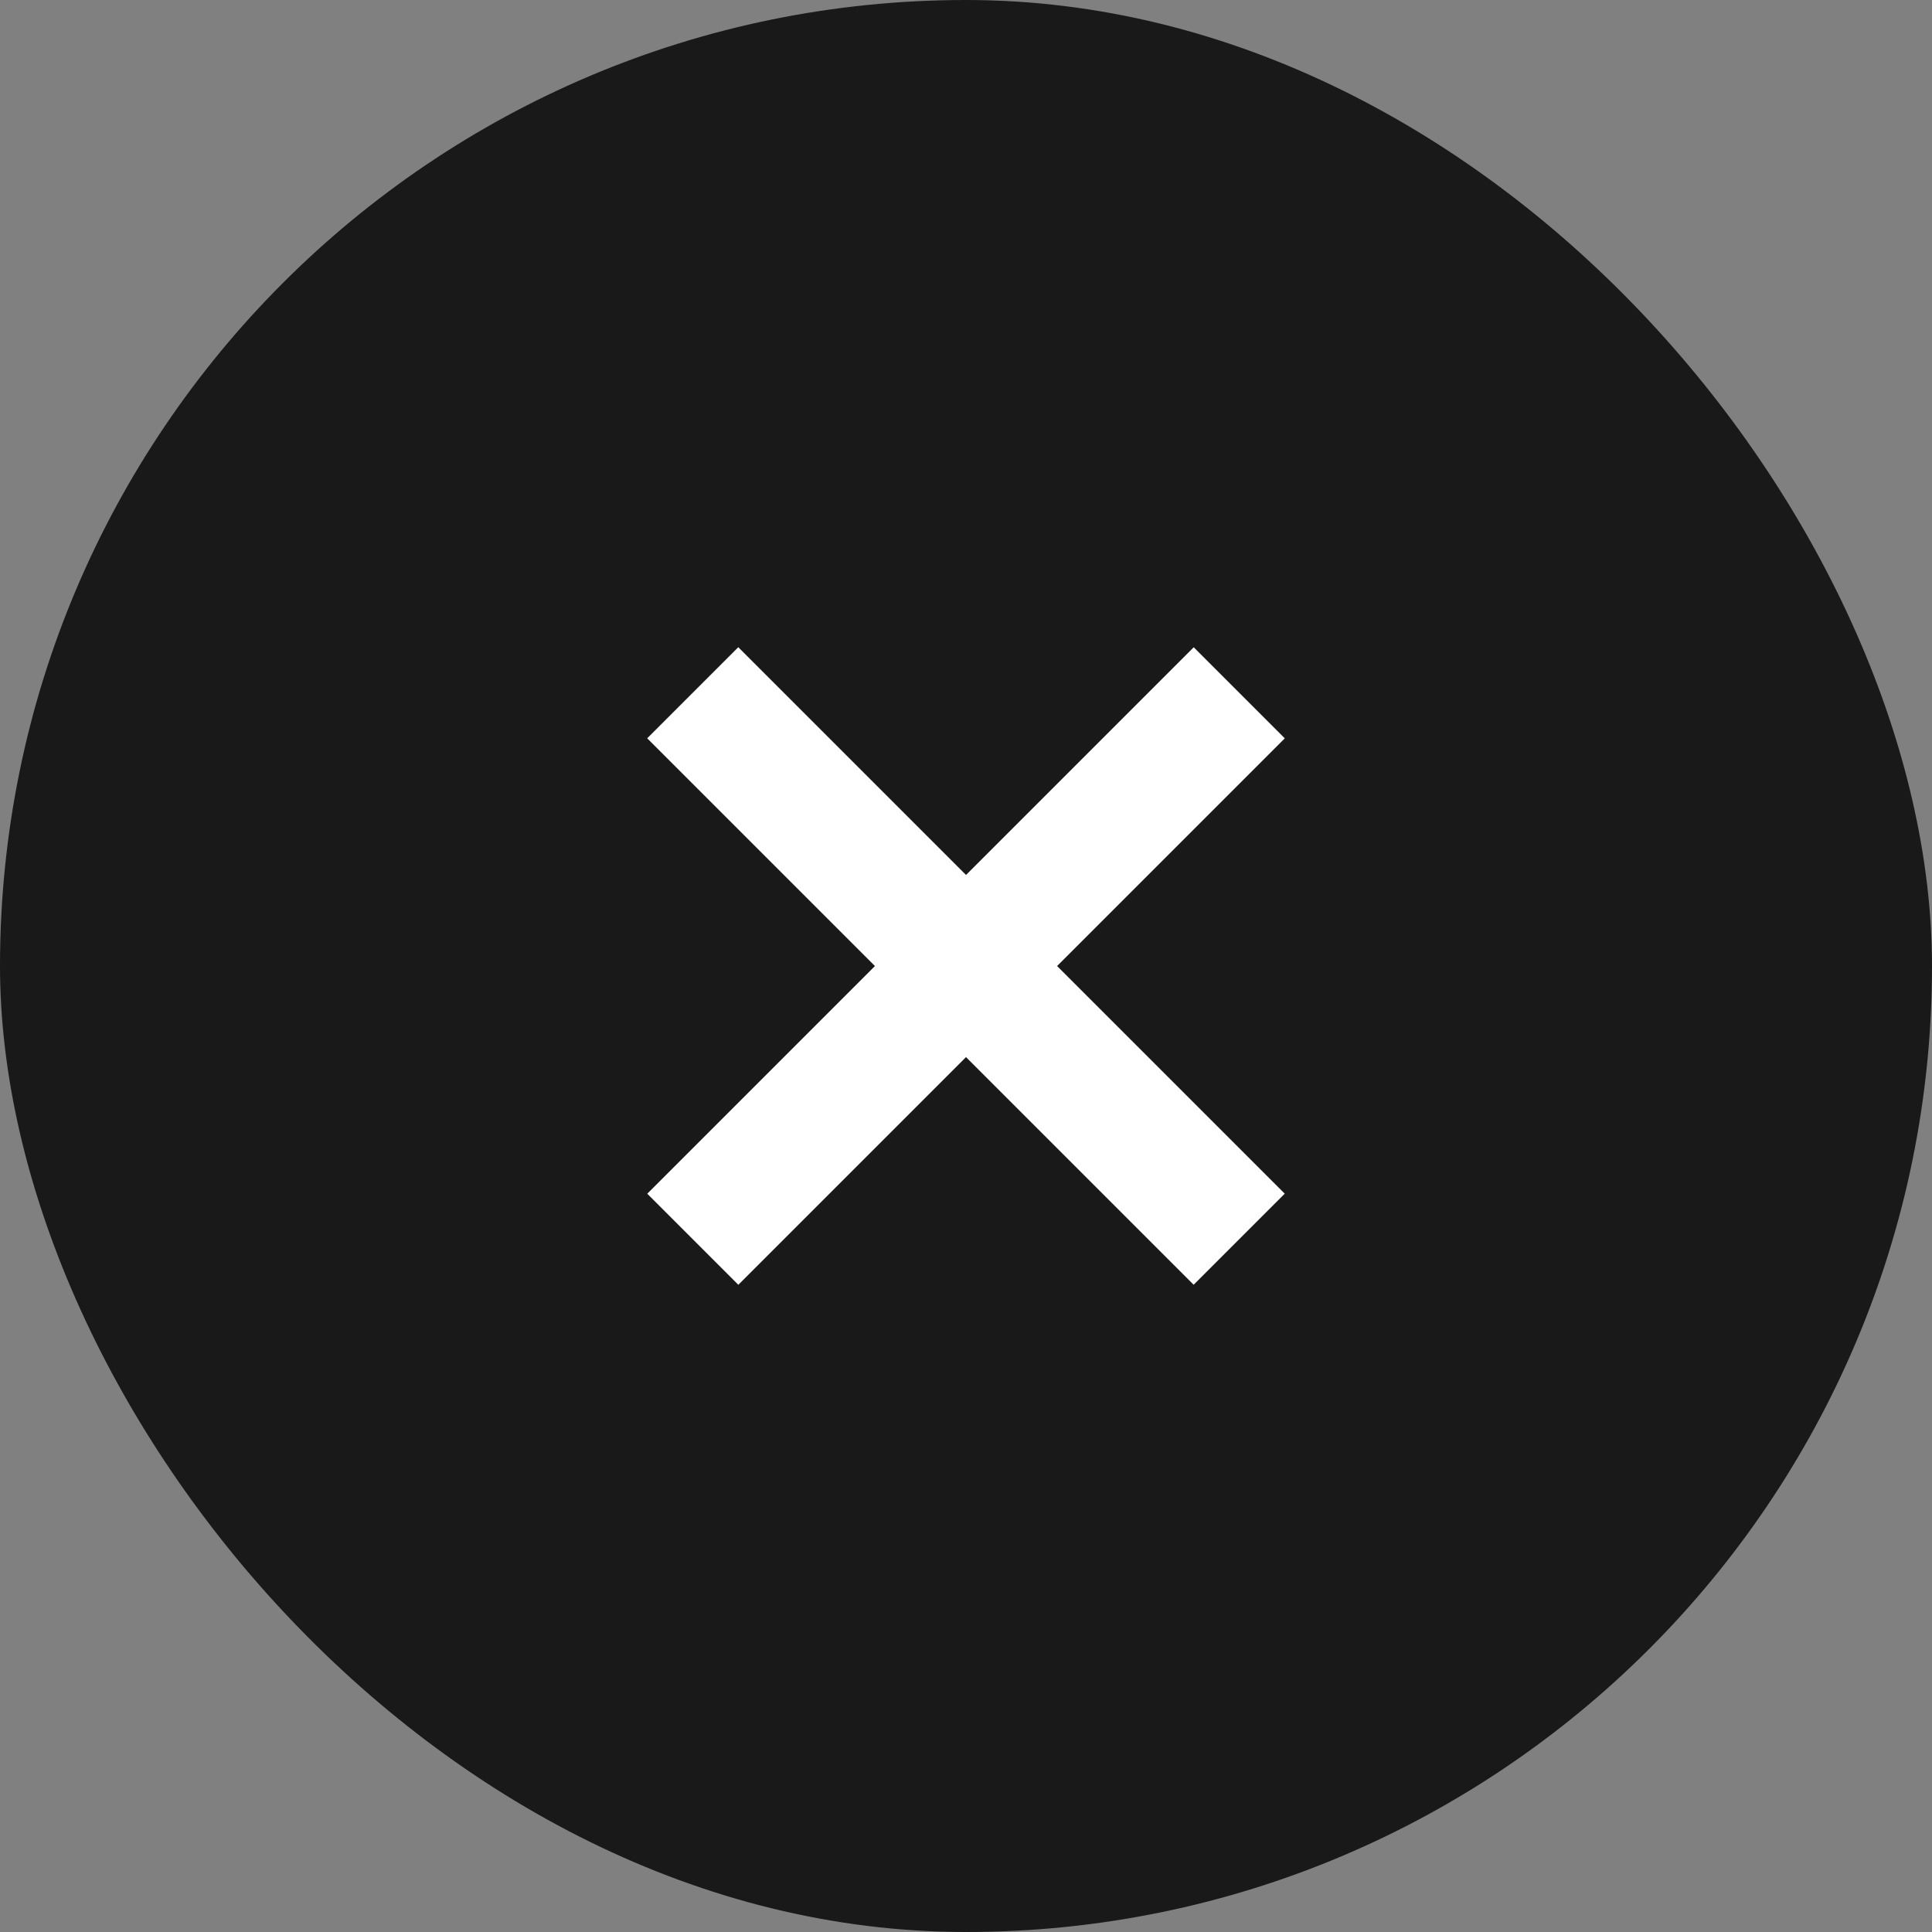
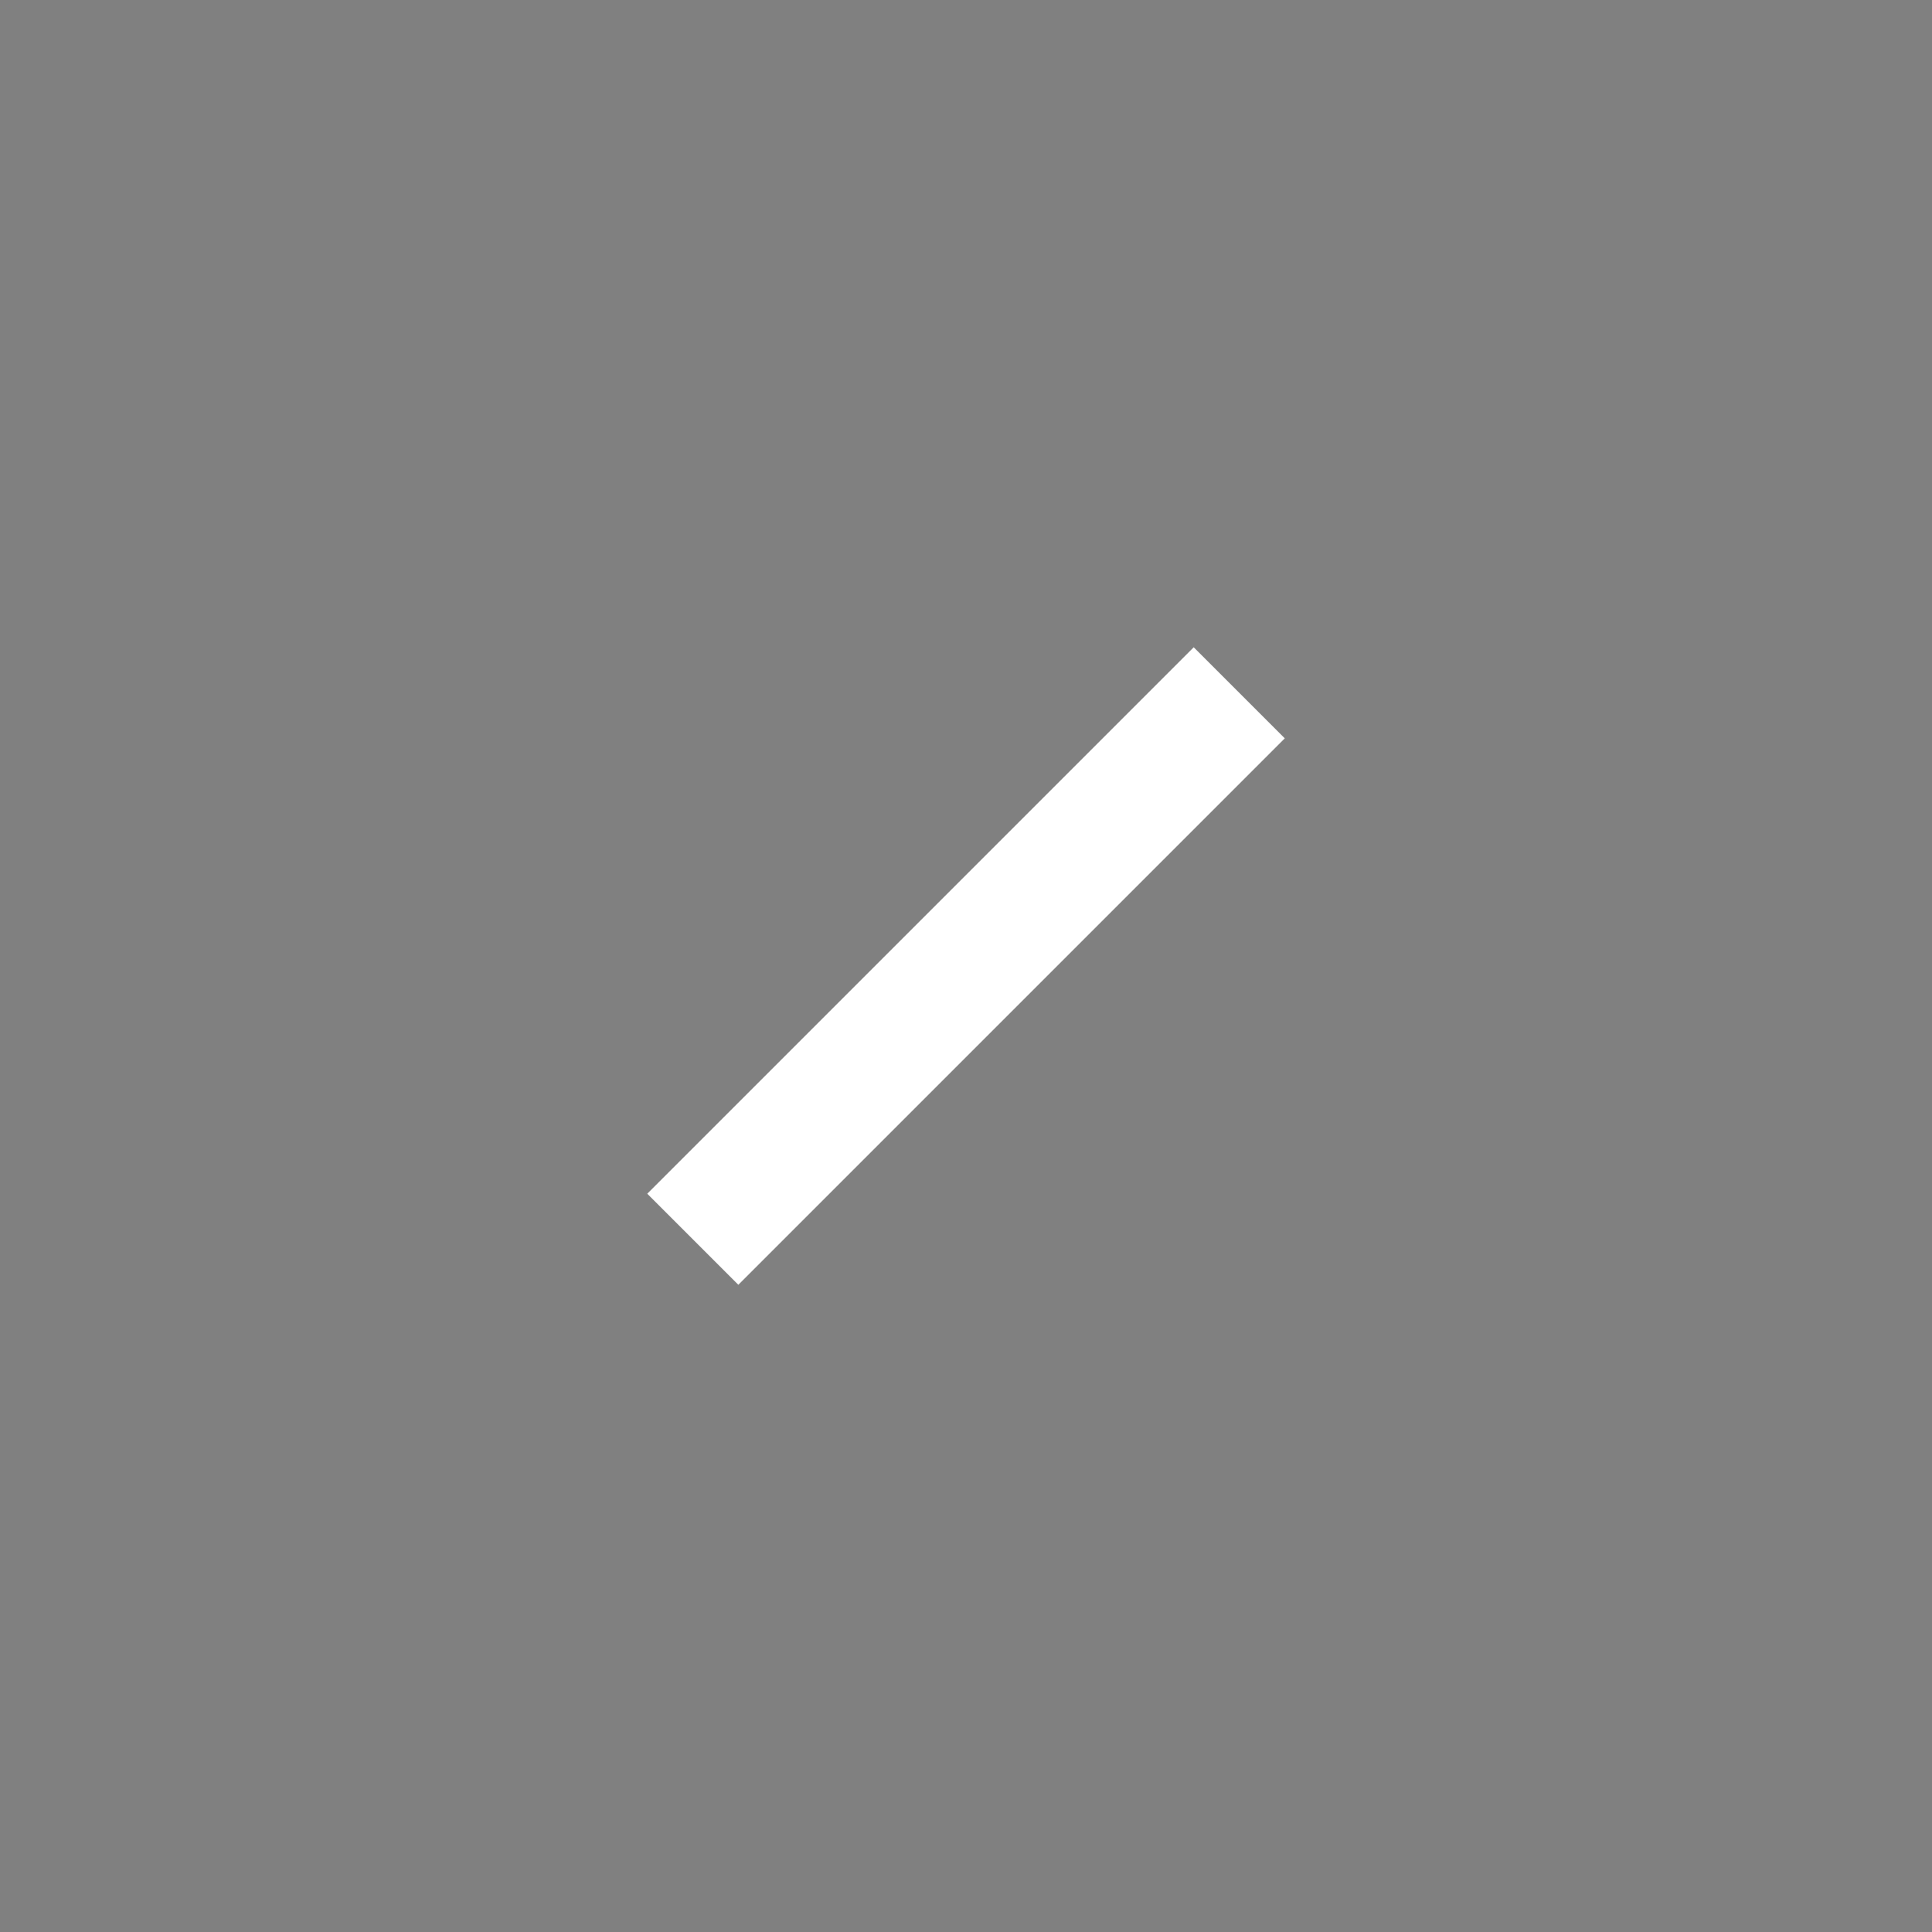
<svg xmlns="http://www.w3.org/2000/svg" width="30" height="30" viewBox="0 0 30 30" fill="none">
  <rect x="0" y="0" width="30" height="30" fill="#808080" stroke="none" />
-   <rect width="30" height="30" rx="15" fill="#191919" />
-   <rect x="11.464" y="10.05" width="12" height="2" transform="rotate(45 11.464 10.05)" fill="white" />
  <rect x="19.95" y="11.465" width="12" height="2" transform="rotate(135 19.95 11.465)" fill="white" />
</svg>